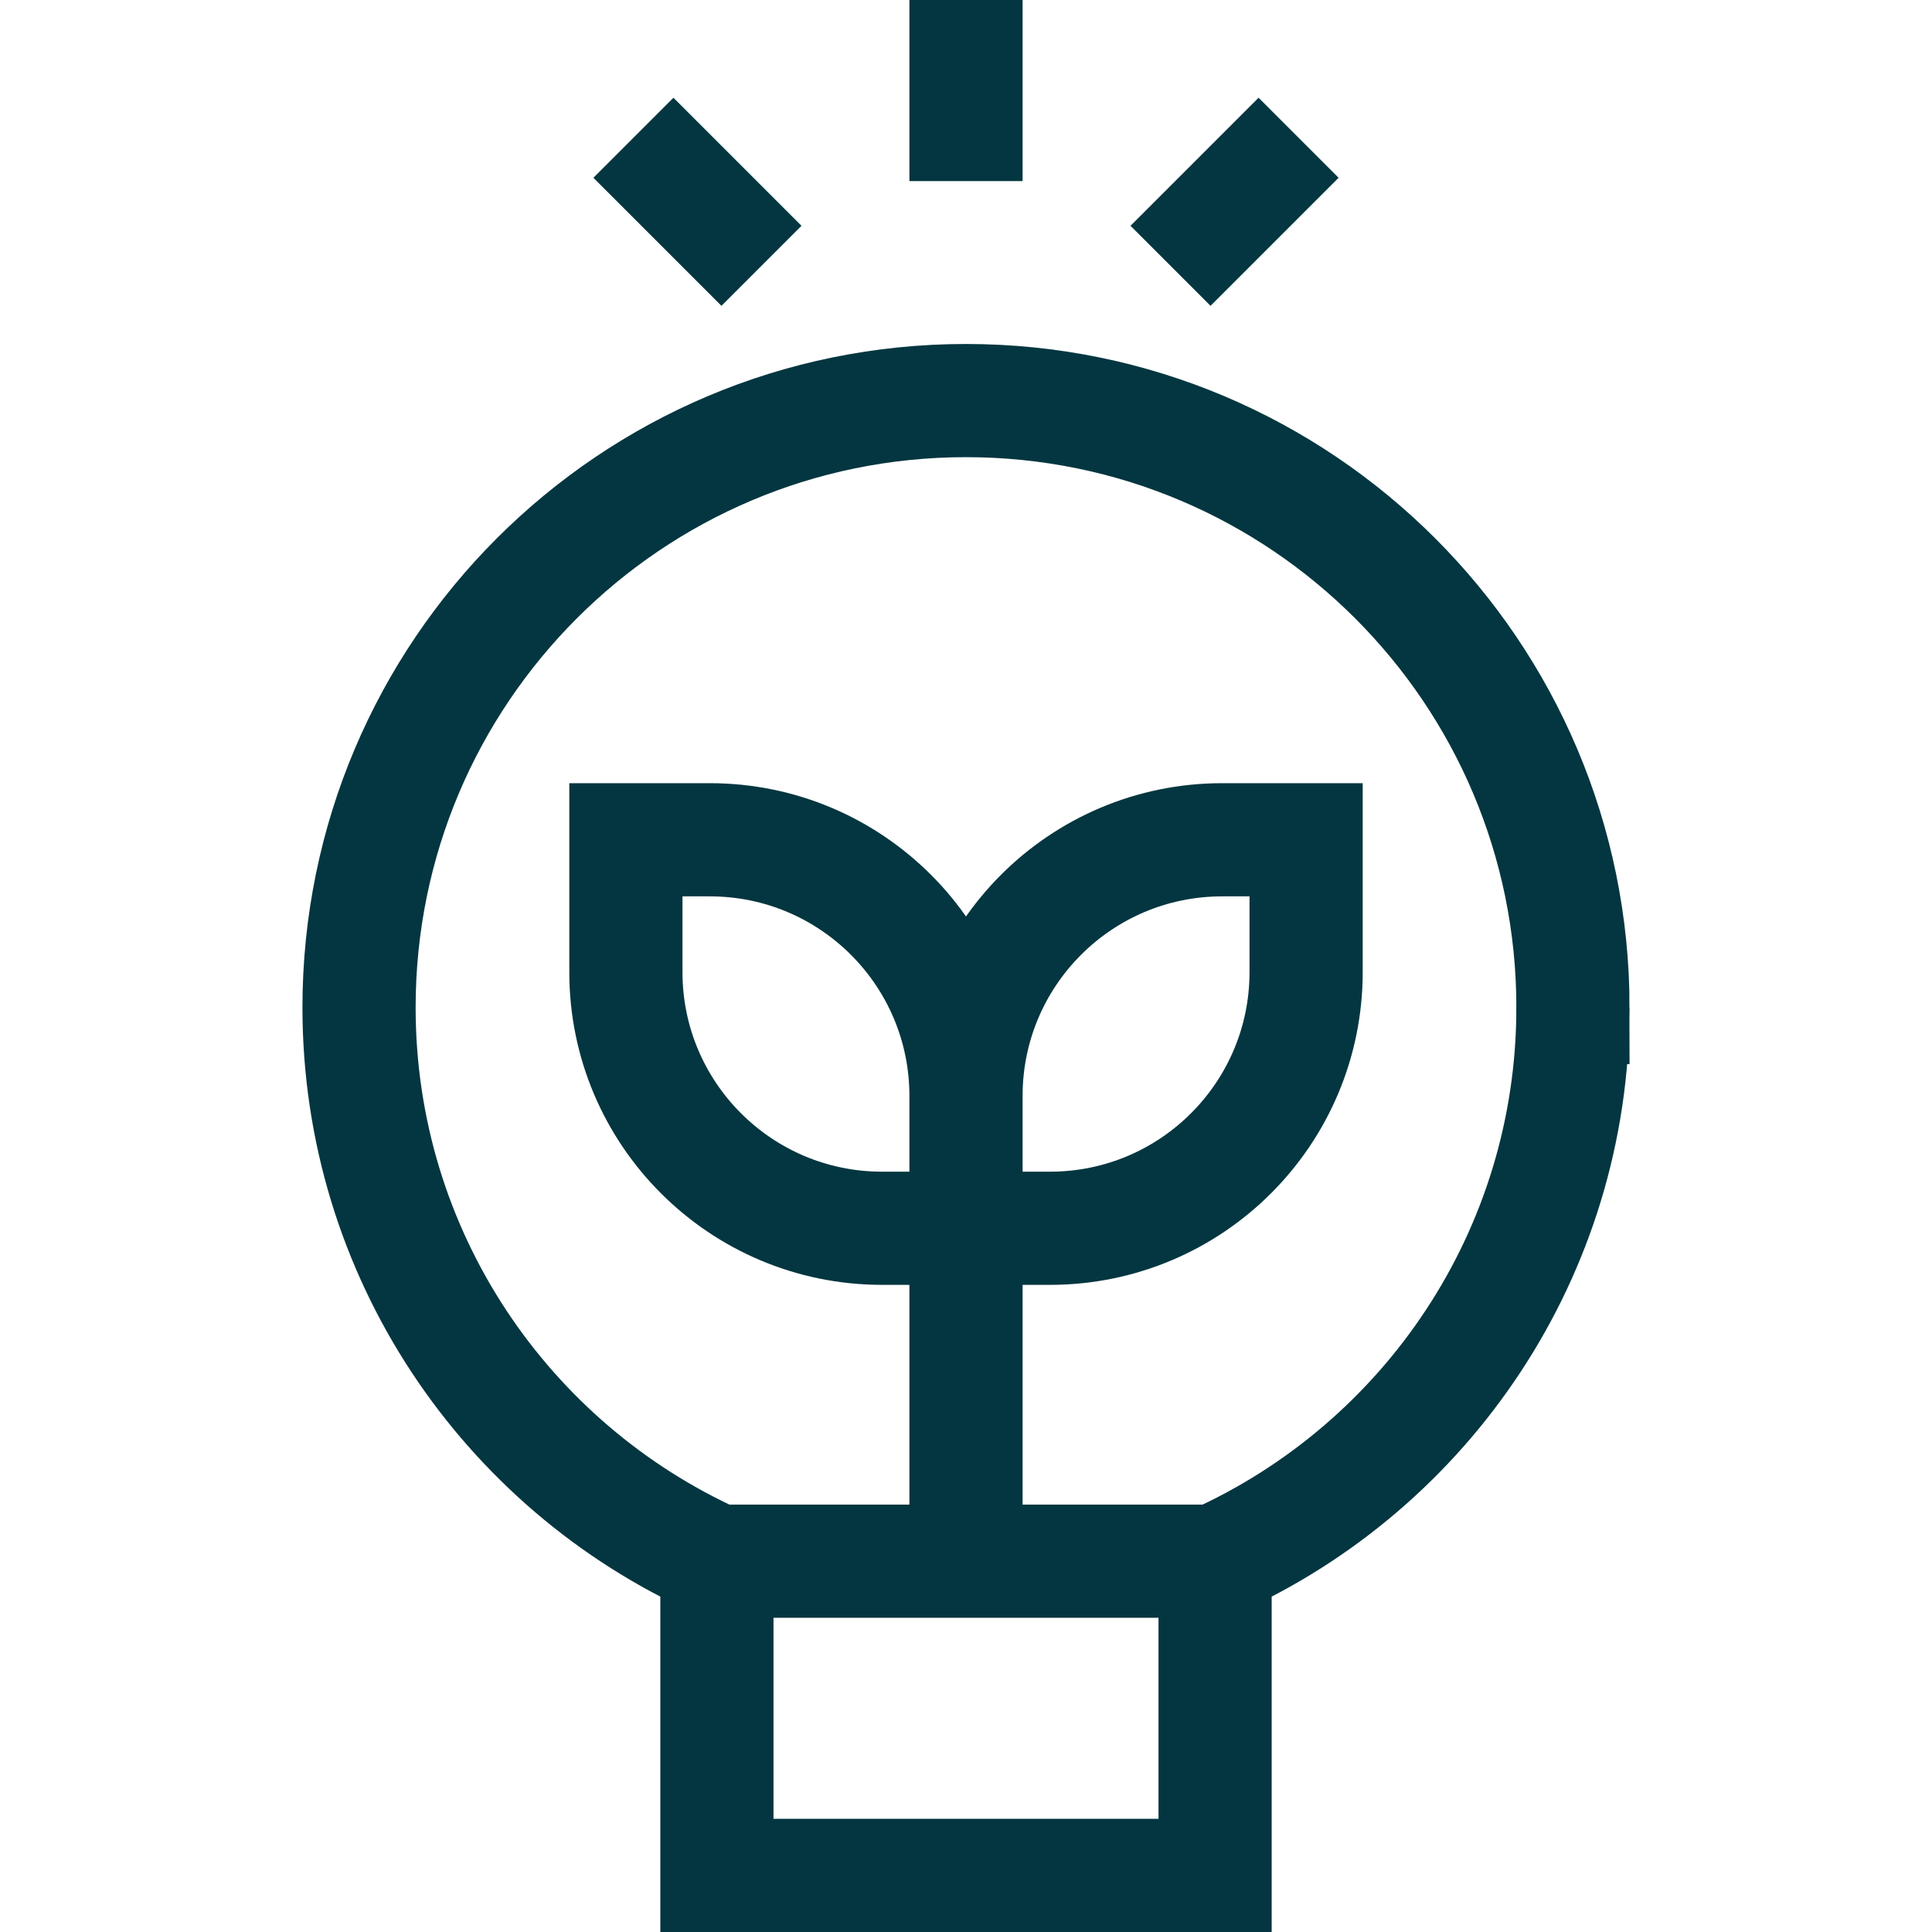
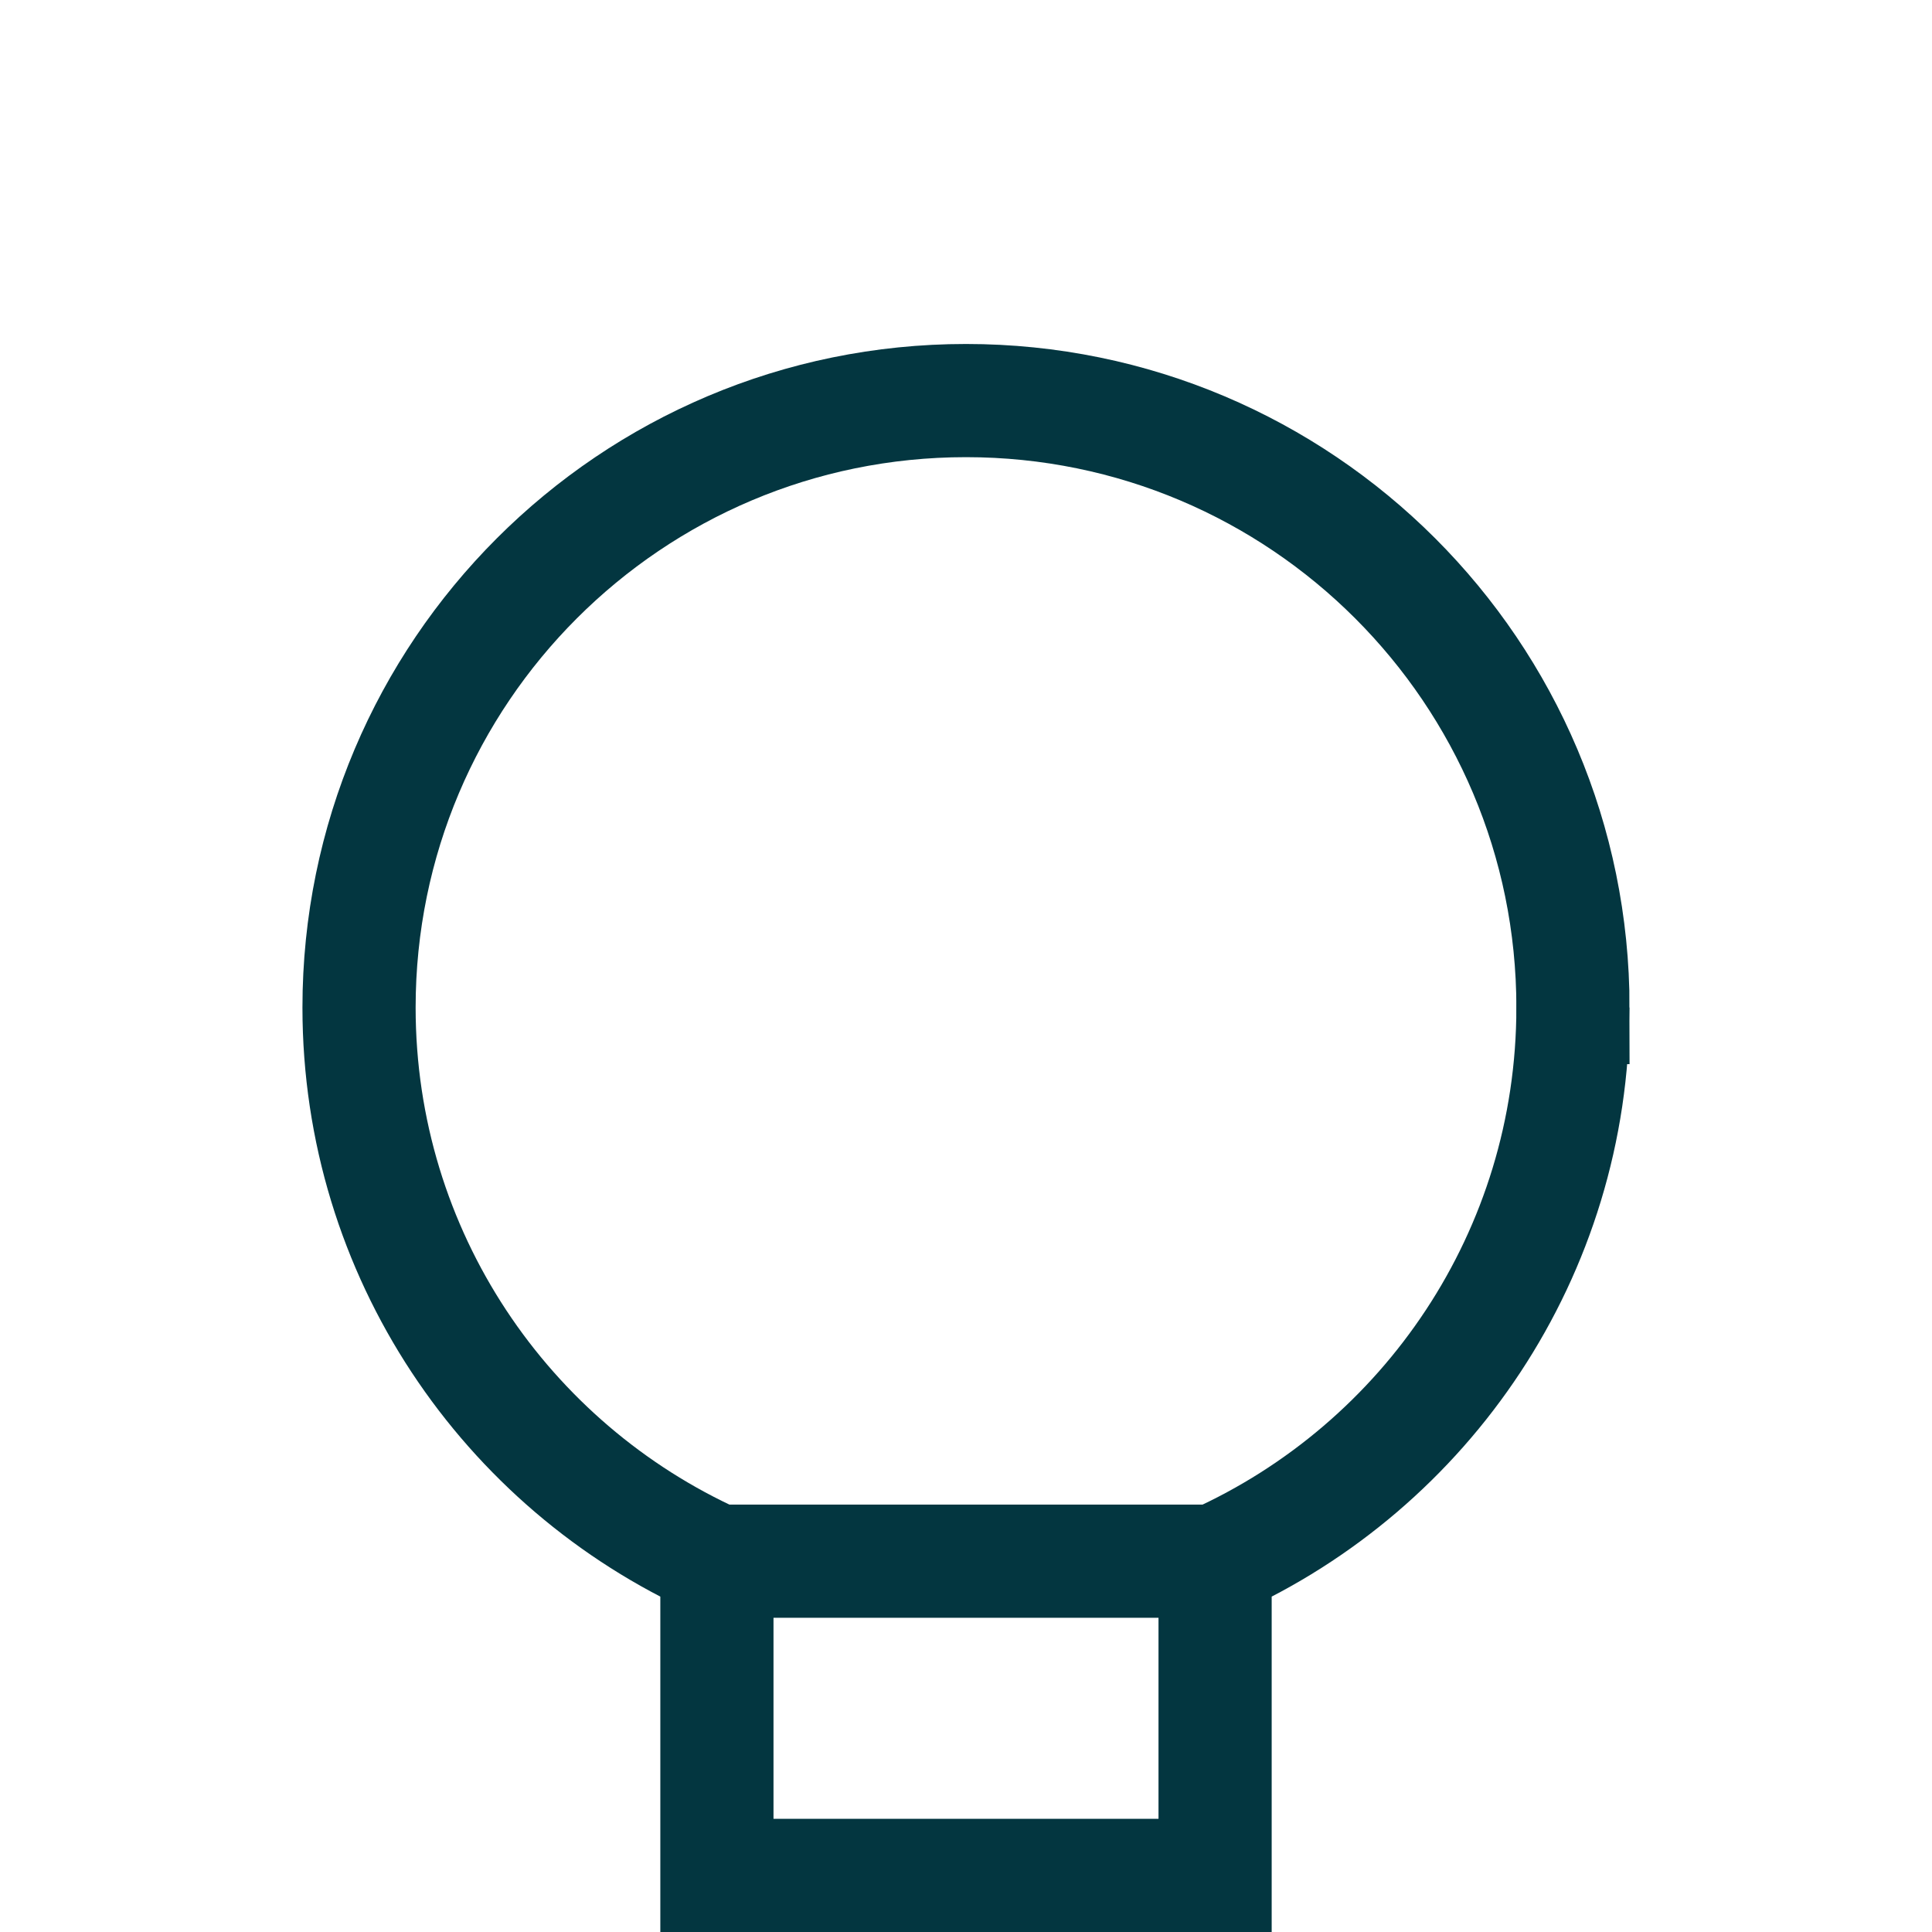
<svg xmlns="http://www.w3.org/2000/svg" width="512" height="512" x="0" y="0" viewBox="0 0 512.096 512.096" style="enable-background:new 0 0 512 512" xml:space="preserve" class="">
  <g>
    <path d="M416.929 267.058c0-88.852-72.029-160.881-160.881-160.881S95.167 178.206 95.167 267.058c0 65.322 38.932 121.55 94.858 146.75v83.287h132.048v-83.287c55.924-25.2 94.856-81.428 94.856-146.75zM190.024 413.808h132.048" style="stroke-width:30;stroke-miterlimit:10;" fill="none" stroke="#033640" stroke-width="30" stroke-miterlimit="10" data-original="#000000" opacity="1" class="" />
-     <path d="M165.898 222.591h22.247c37.502 0 67.903 30.401 67.903 67.903v35.071h-22.247c-37.502 0-67.903-30.401-67.903-67.903v-35.071zM323.951 222.591h22.247v35.071c0 37.502-30.401 67.903-67.903 67.903h-22.247v-35.071c0-37.502 30.401-67.903 67.903-67.903zM256.048 325.565v88.243M256.048 48V0M310.261 70.456l33.941-33.941M201.834 70.456l-33.941-33.941" style="stroke-width:30;stroke-miterlimit:10;" fill="none" stroke="#033640" stroke-width="30" stroke-miterlimit="10" data-original="#000000" opacity="1" class="" />
  </g>
</svg>